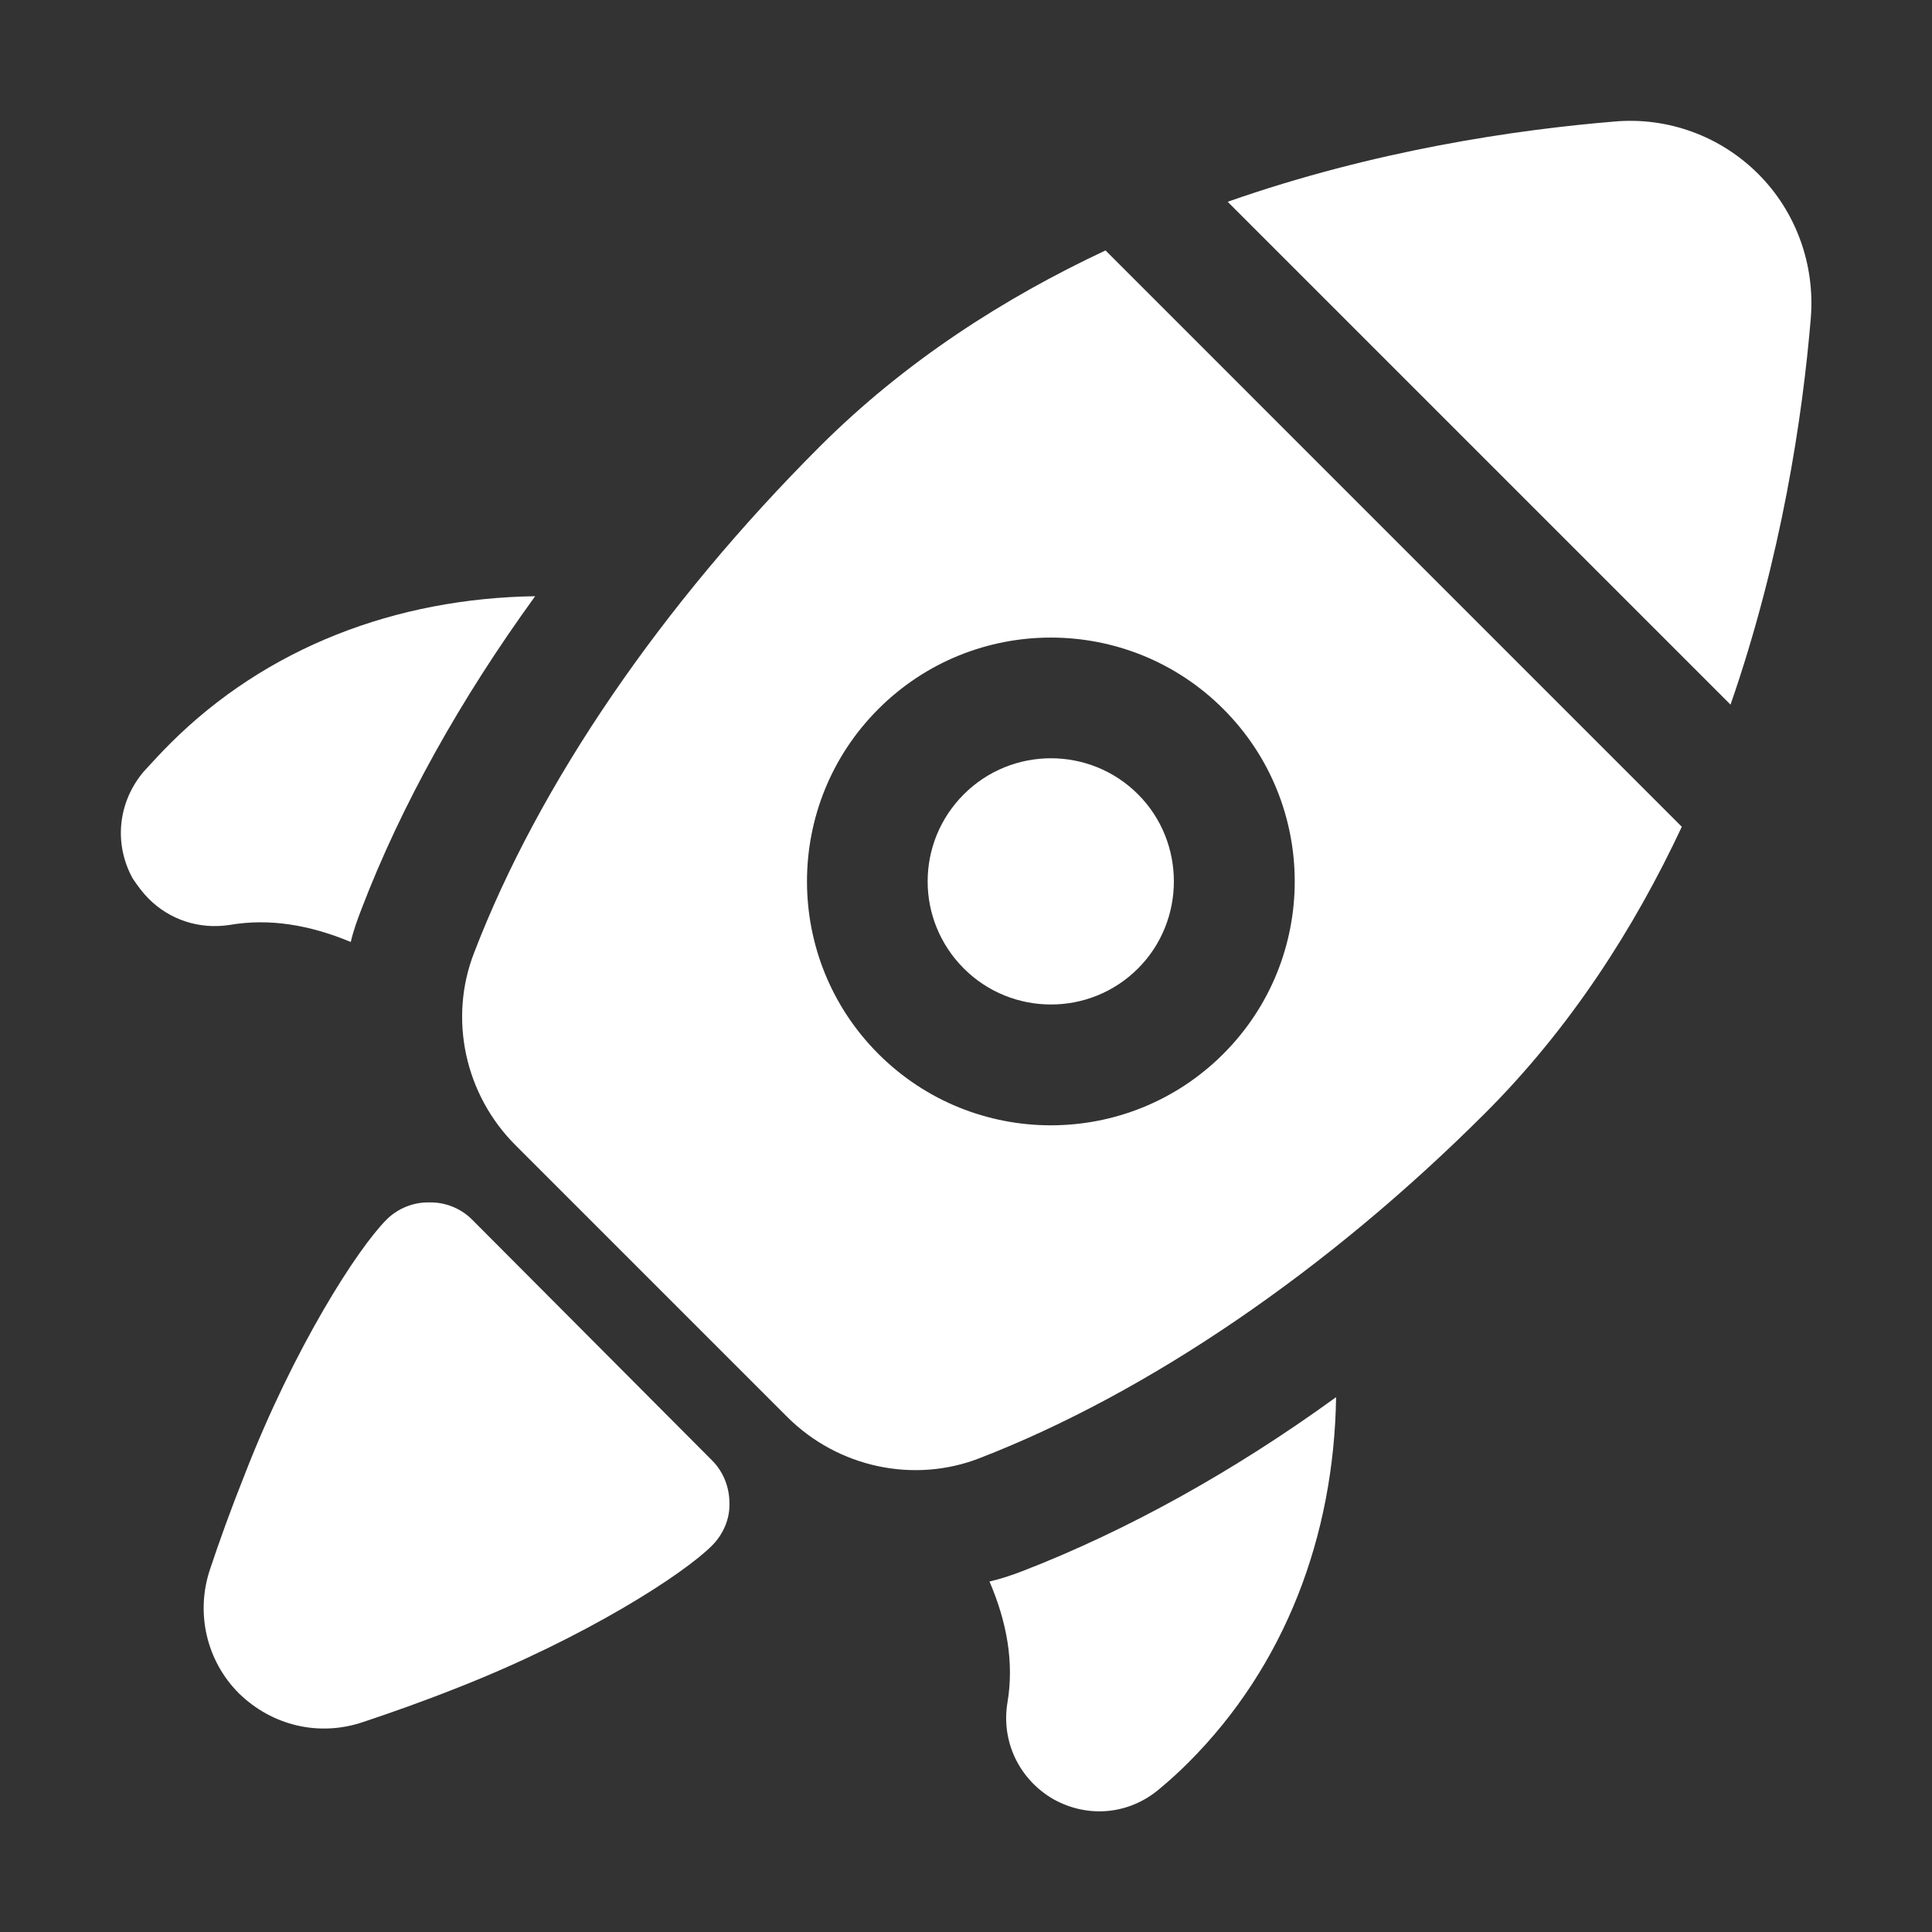
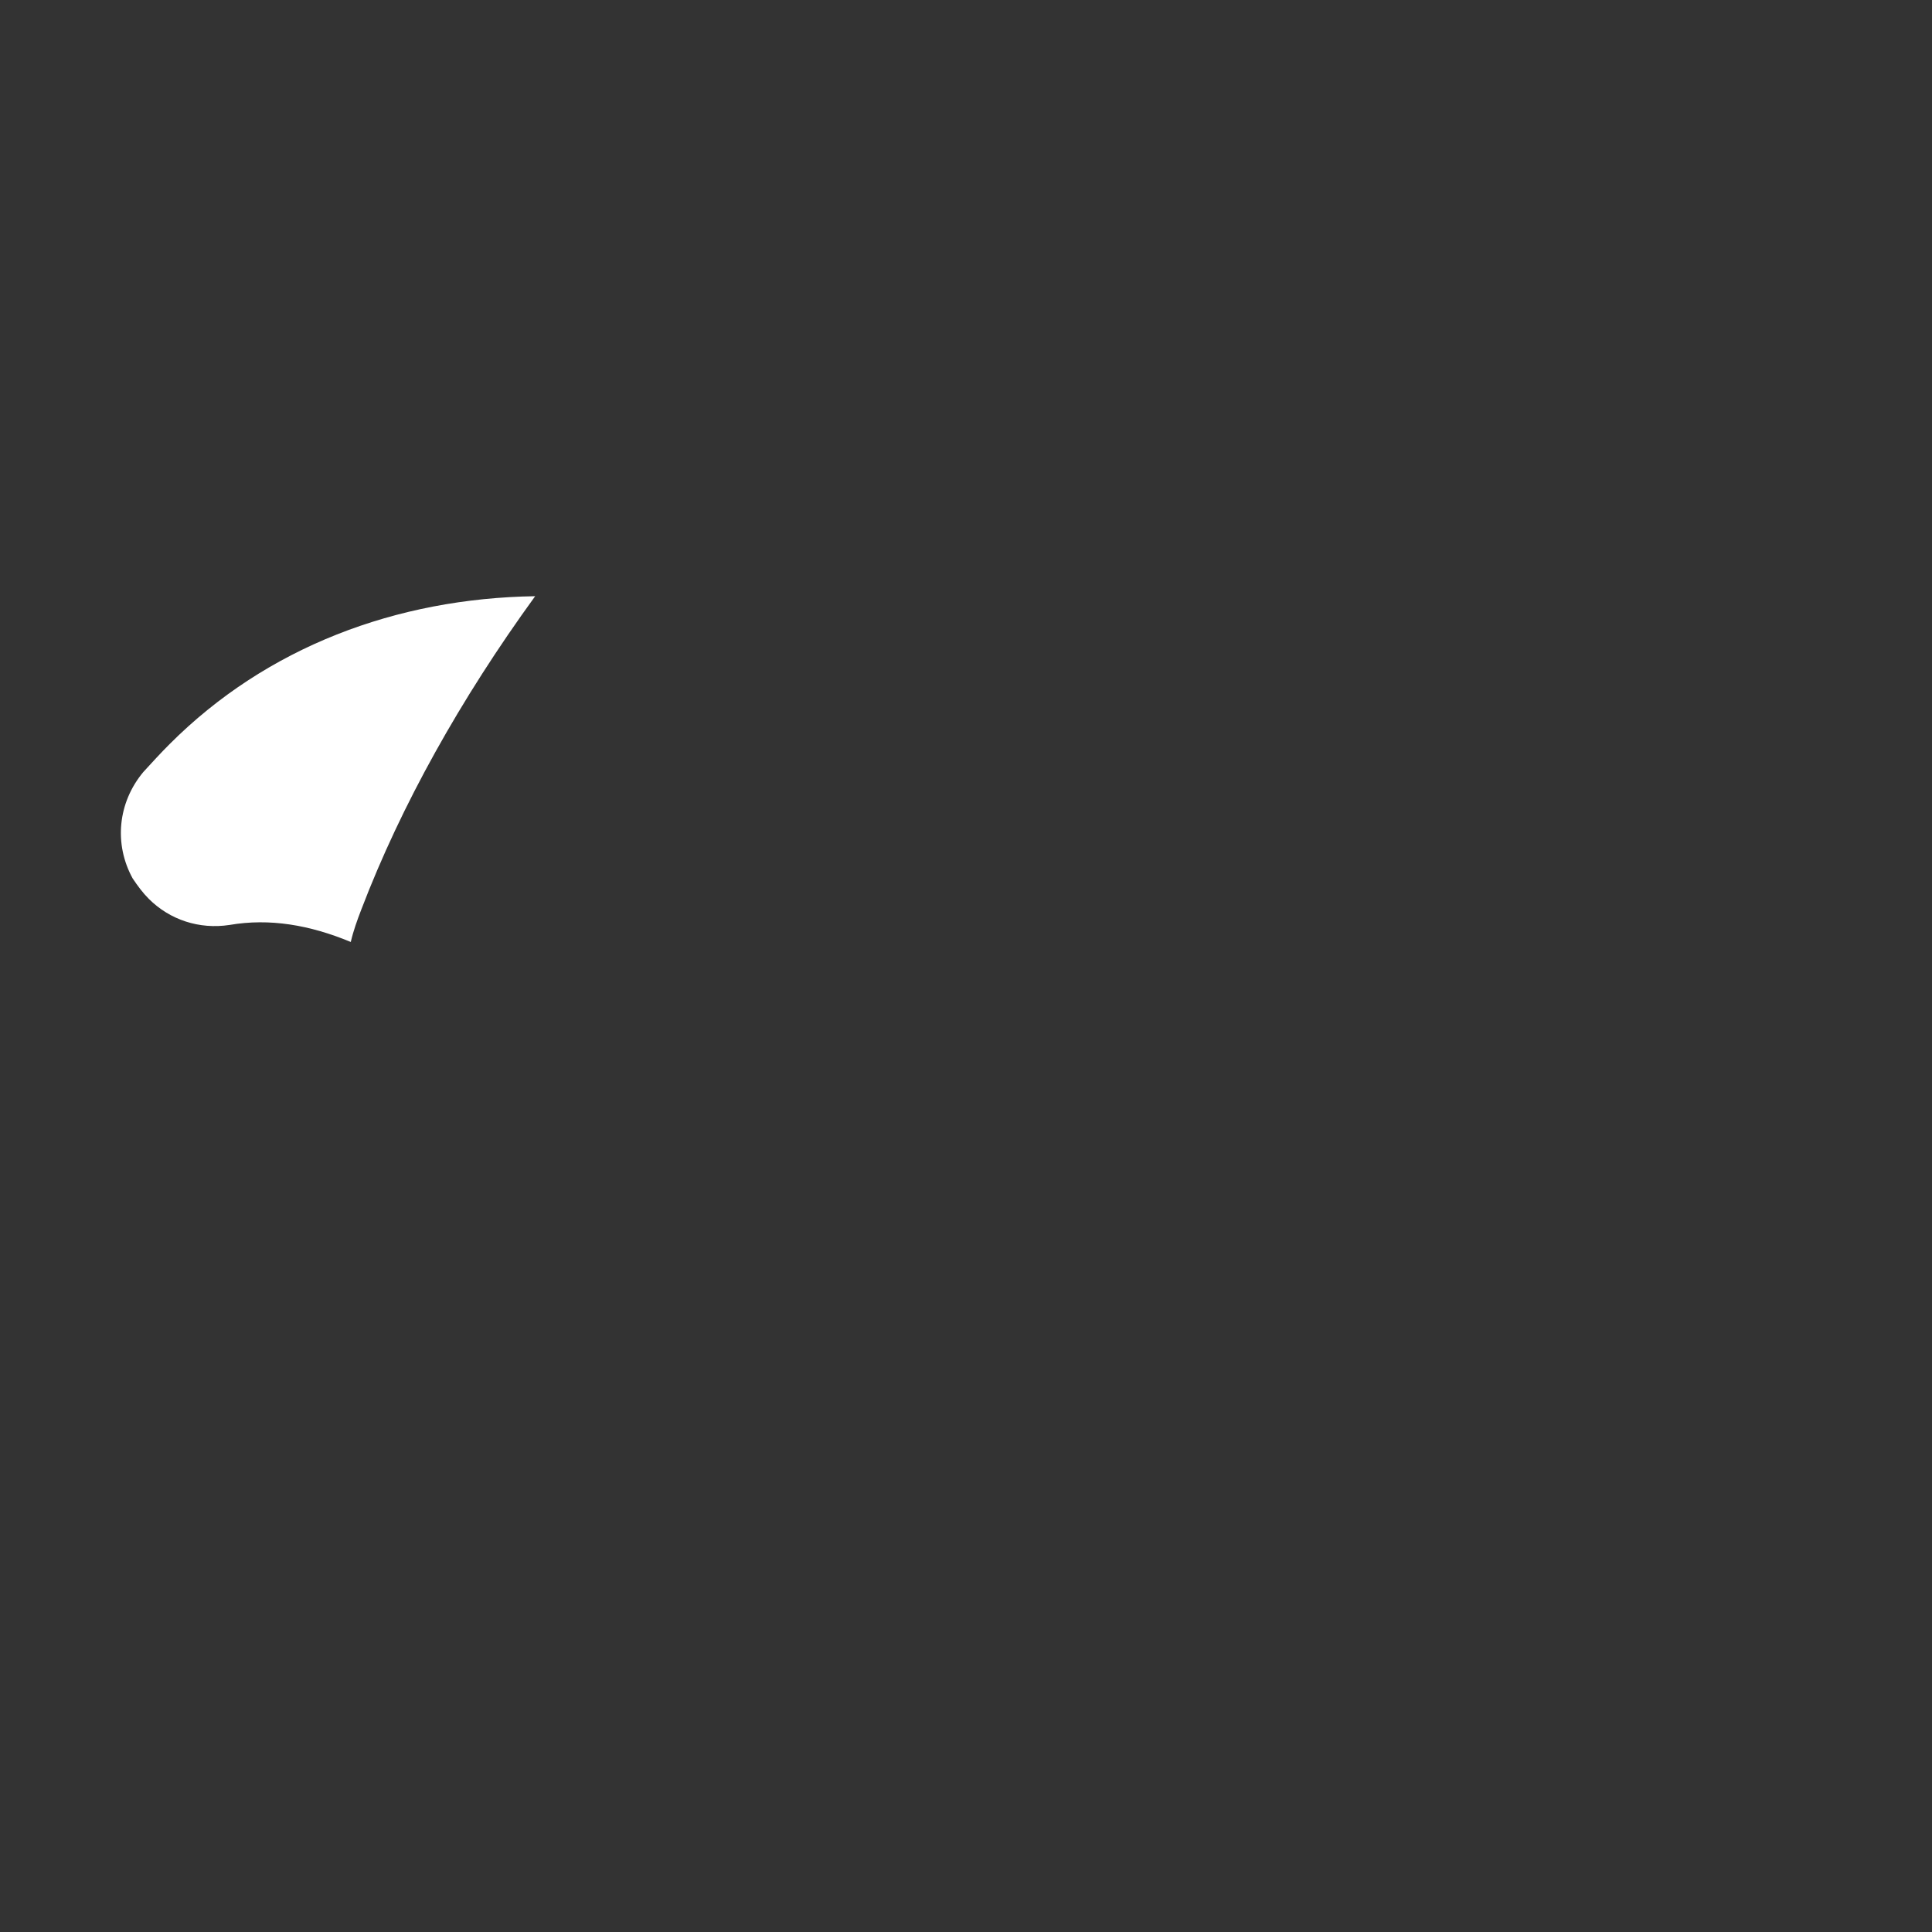
<svg xmlns="http://www.w3.org/2000/svg" width="32" height="32" viewBox="0 0 32 32" fill="none">
  <rect x="0" y="0" width="32" height="32" fill="#333333" stroke="none" />
  <path d="M2.373 12.788C1.949 13.297 1.886 13.983 2.197 14.549C2.282 14.676 2.366 14.789 2.465 14.888C2.812 15.235 3.3 15.397 3.802 15.32C4.466 15.206 5.131 15.32 5.81 15.602C5.852 15.419 5.916 15.242 5.987 15.058C6.644 13.34 7.627 11.579 8.864 9.875C6.566 9.91 4.417 10.716 2.812 12.322C2.663 12.47 2.515 12.633 2.373 12.788Z" fill="white" />
-   <path d="M17.449 29.801C18.022 30.12 18.708 30.056 19.21 29.625C19.373 29.49 19.535 29.342 19.684 29.193C21.289 27.588 22.095 25.439 22.13 23.141C20.426 24.378 18.658 25.354 16.947 26.018C16.763 26.089 16.572 26.153 16.389 26.195C16.678 26.867 16.799 27.539 16.686 28.203C16.58 28.847 16.884 29.476 17.449 29.801Z" fill="white" />
-   <path d="M29.993 5.265C30.063 4.374 29.745 3.504 29.123 2.882C28.494 2.253 27.624 1.935 26.74 2.013C25.121 2.147 22.773 2.486 20.334 3.342L28.663 11.671C29.512 9.225 29.858 6.884 29.993 5.265Z" fill="white" />
-   <path d="M15.964 13.156C15.165 13.955 15.165 15.242 15.964 16.041C16.756 16.833 18.05 16.84 18.849 16.041C19.641 15.249 19.641 13.948 18.849 13.156C18.05 12.357 16.756 12.364 15.964 13.156Z" fill="white" />
-   <path d="M13.573 7.401C10.964 10.01 8.927 12.98 7.853 15.78C7.428 16.869 7.697 18.128 8.539 18.969L13.036 23.466C13.877 24.307 15.136 24.576 16.225 24.152C19.018 23.07 21.994 21.041 24.604 18.432C26.018 17.017 27.071 15.37 27.856 13.694L18.311 4.148C16.635 4.933 14.987 5.987 13.573 7.401ZM20.262 17.456C18.685 19.033 16.126 19.033 14.549 17.456C12.972 15.879 12.972 13.319 14.549 11.743C16.126 10.166 18.685 10.166 20.262 11.743C21.839 13.319 21.839 15.879 20.262 17.456Z" fill="white" />
-   <path d="M7.111 19.916C6.85 19.909 6.588 20.015 6.404 20.199C5.923 20.68 4.877 22.306 4.057 24.413C3.823 25 3.632 25.531 3.477 25.997C3.237 26.718 3.42 27.511 3.958 28.048C4.509 28.585 5.287 28.769 6.015 28.522C6.482 28.366 7.005 28.182 7.592 27.949C9.692 27.122 11.311 26.082 11.792 25.601C11.976 25.417 12.089 25.163 12.082 24.901C12.082 24.633 11.983 24.378 11.792 24.187L7.818 20.199C7.635 20.015 7.373 19.909 7.111 19.916Z" fill="white" />
</svg>